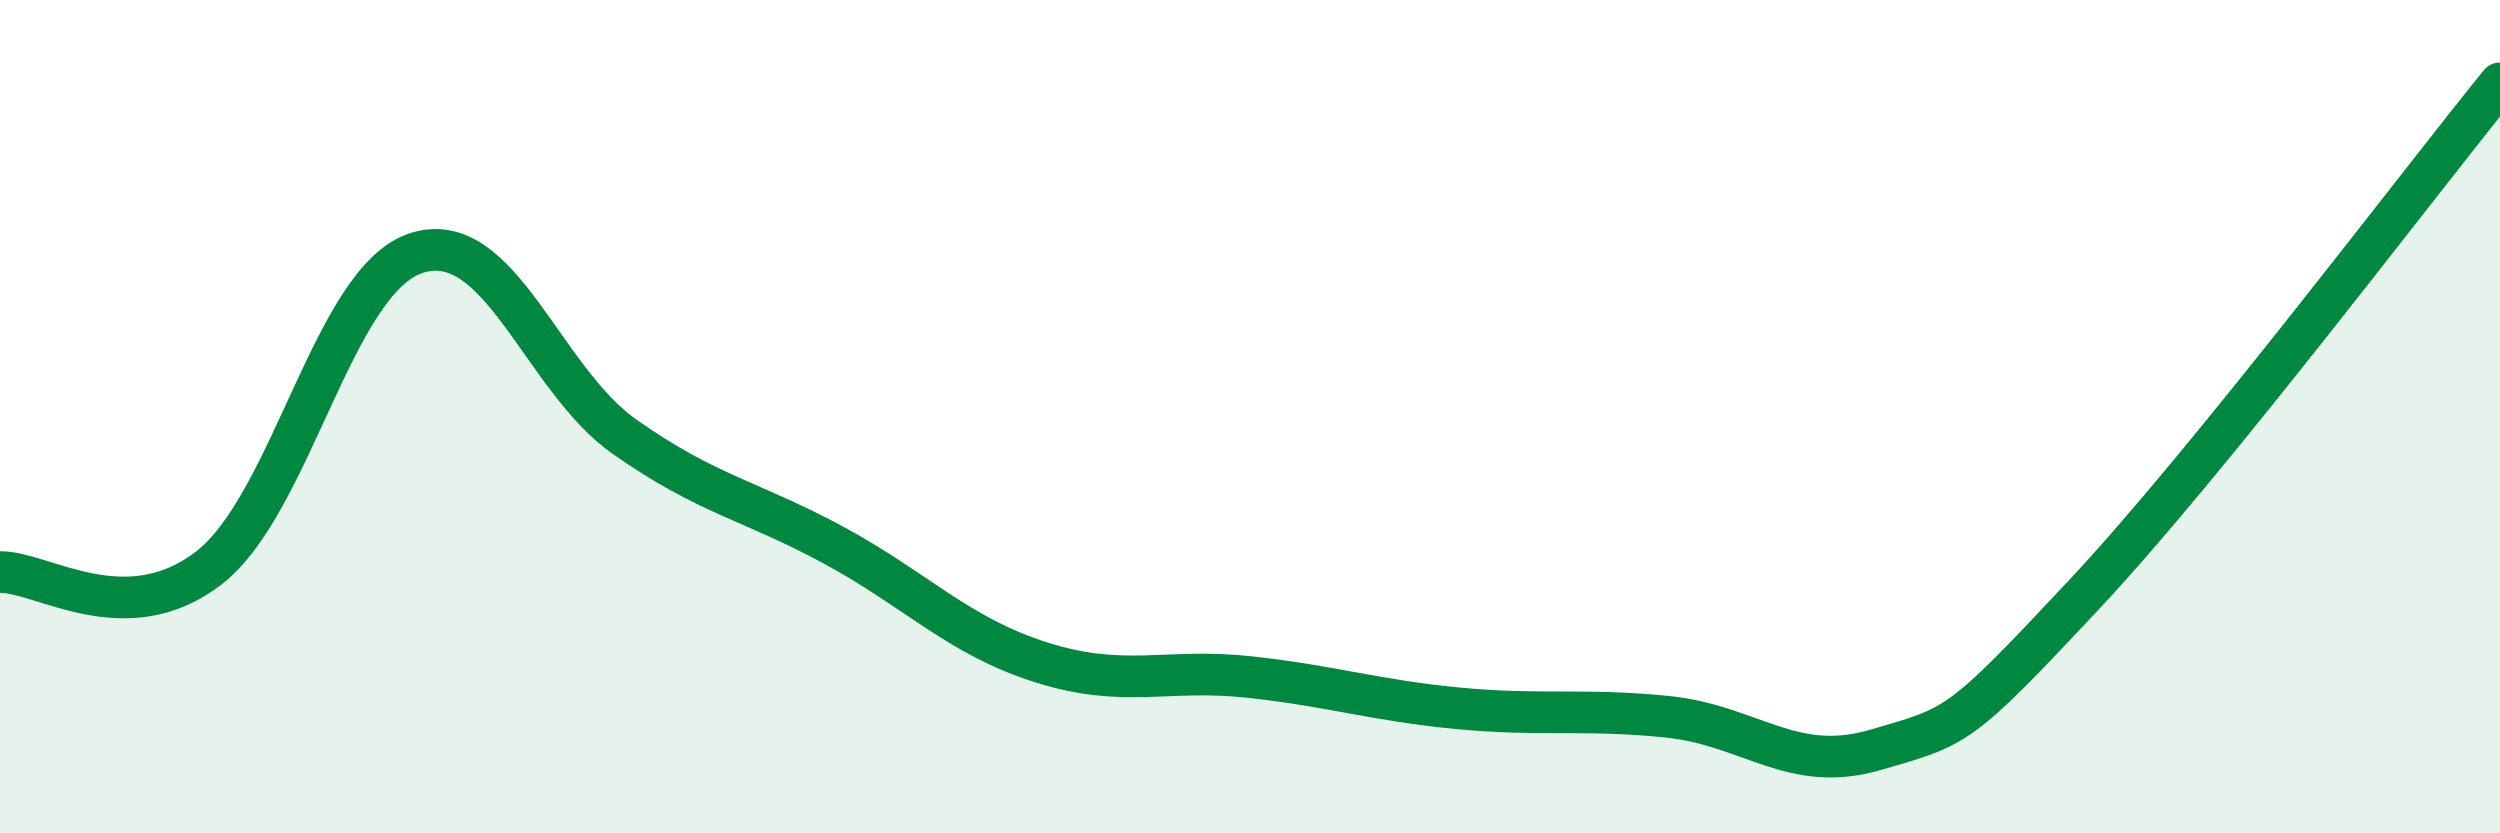
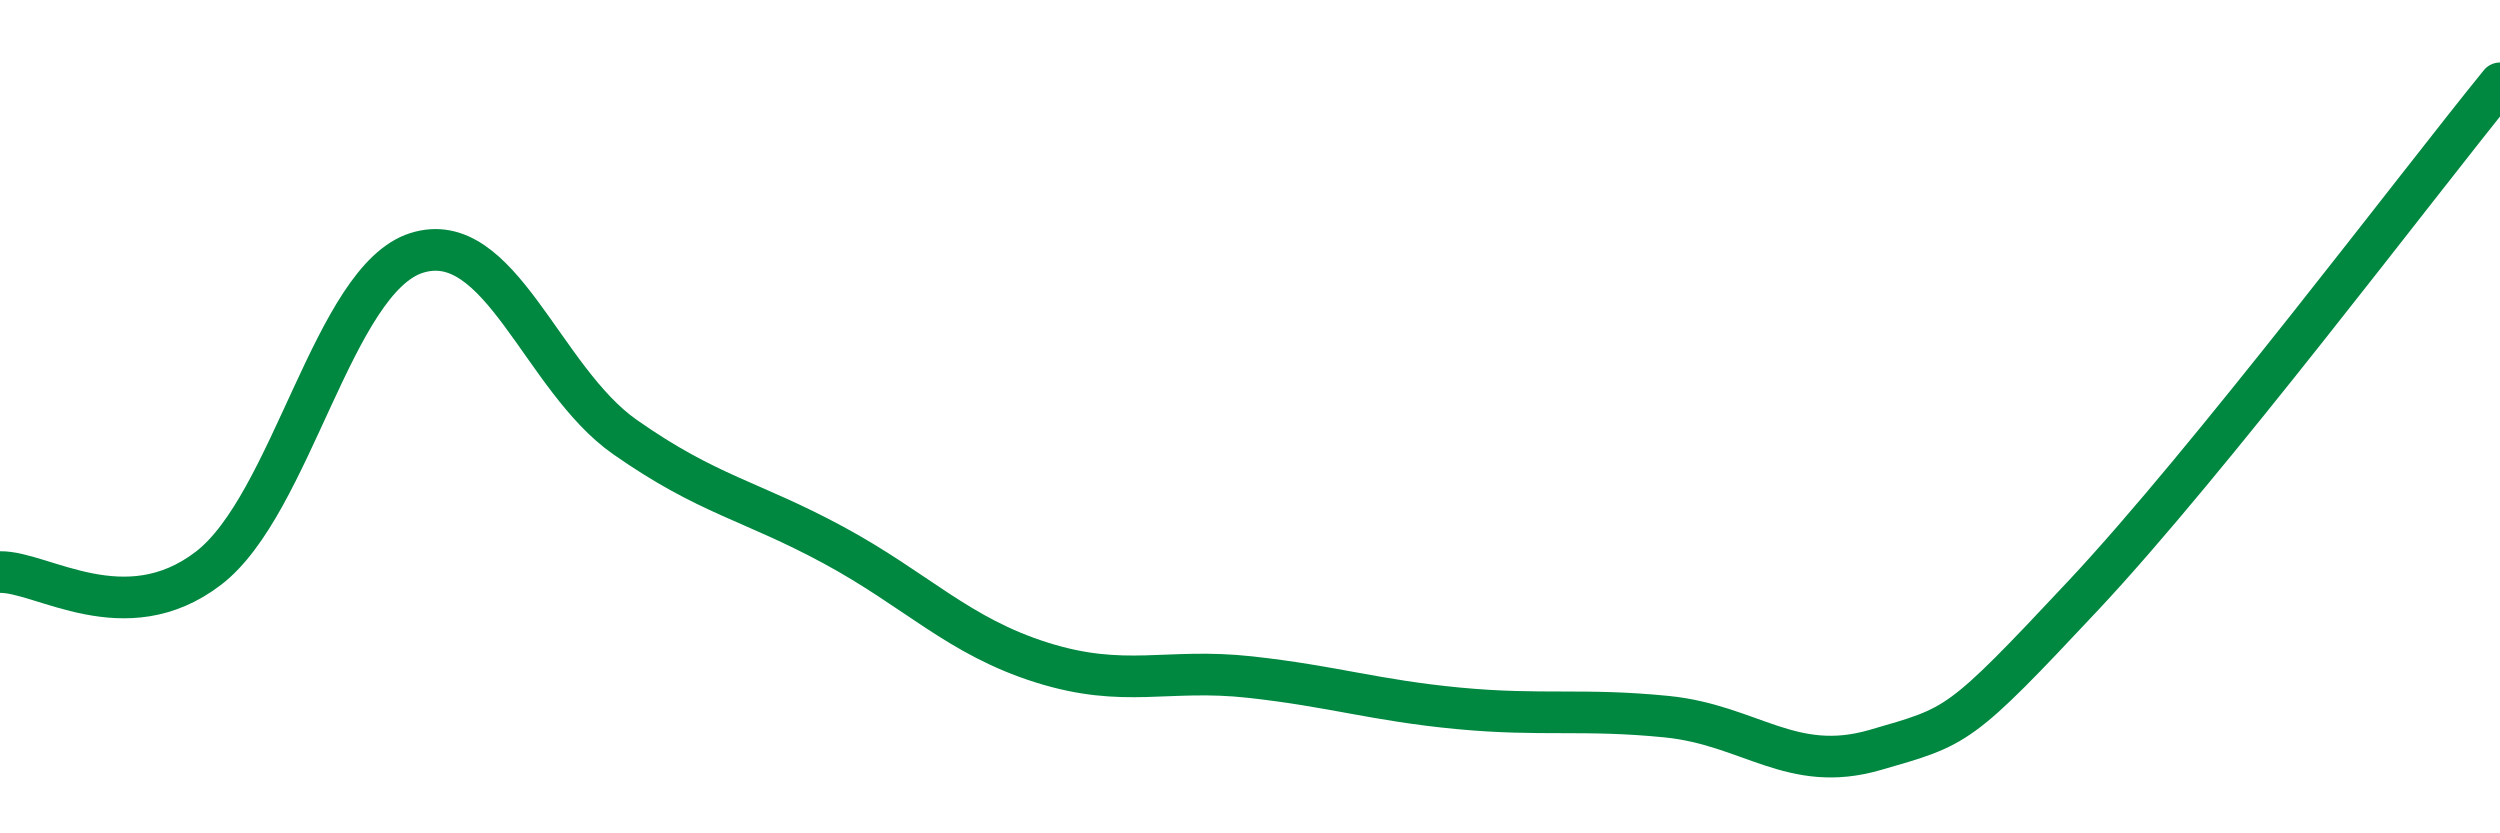
<svg xmlns="http://www.w3.org/2000/svg" width="60" height="20" viewBox="0 0 60 20">
-   <path d="M 0,13.73 C 1,13.71 3,15.17 5,13.64 C 7,12.11 8,6.7 10,6.07 C 12,5.44 13,9.09 15,10.49 C 17,11.89 18,12 20,13.08 C 22,14.16 23,15.27 25,15.9 C 27,16.53 28,16.03 30,16.25 C 32,16.47 33,16.81 35,17 C 37,17.19 38,17 40,17.2 C 42,17.4 43,18.58 45,18 C 47,17.42 47,17.49 50,14.29 C 53,11.09 58,4.46 60,2L60 20L0 20Z" fill="#008740" opacity="0.1" stroke-linecap="round" stroke-linejoin="round" />
  <path d="M 0,13.73 C 1,13.71 3,15.17 5,13.64 C 7,12.11 8,6.7 10,6.07 C 12,5.44 13,9.09 15,10.49 C 17,11.89 18,12 20,13.08 C 22,14.16 23,15.27 25,15.9 C 27,16.53 28,16.03 30,16.25 C 32,16.47 33,16.81 35,17 C 37,17.19 38,17 40,17.2 C 42,17.4 43,18.58 45,18 C 47,17.42 47,17.49 50,14.29 C 53,11.09 58,4.46 60,2" stroke="#008740" stroke-width="1" fill="none" stroke-linecap="round" stroke-linejoin="round" />
</svg>